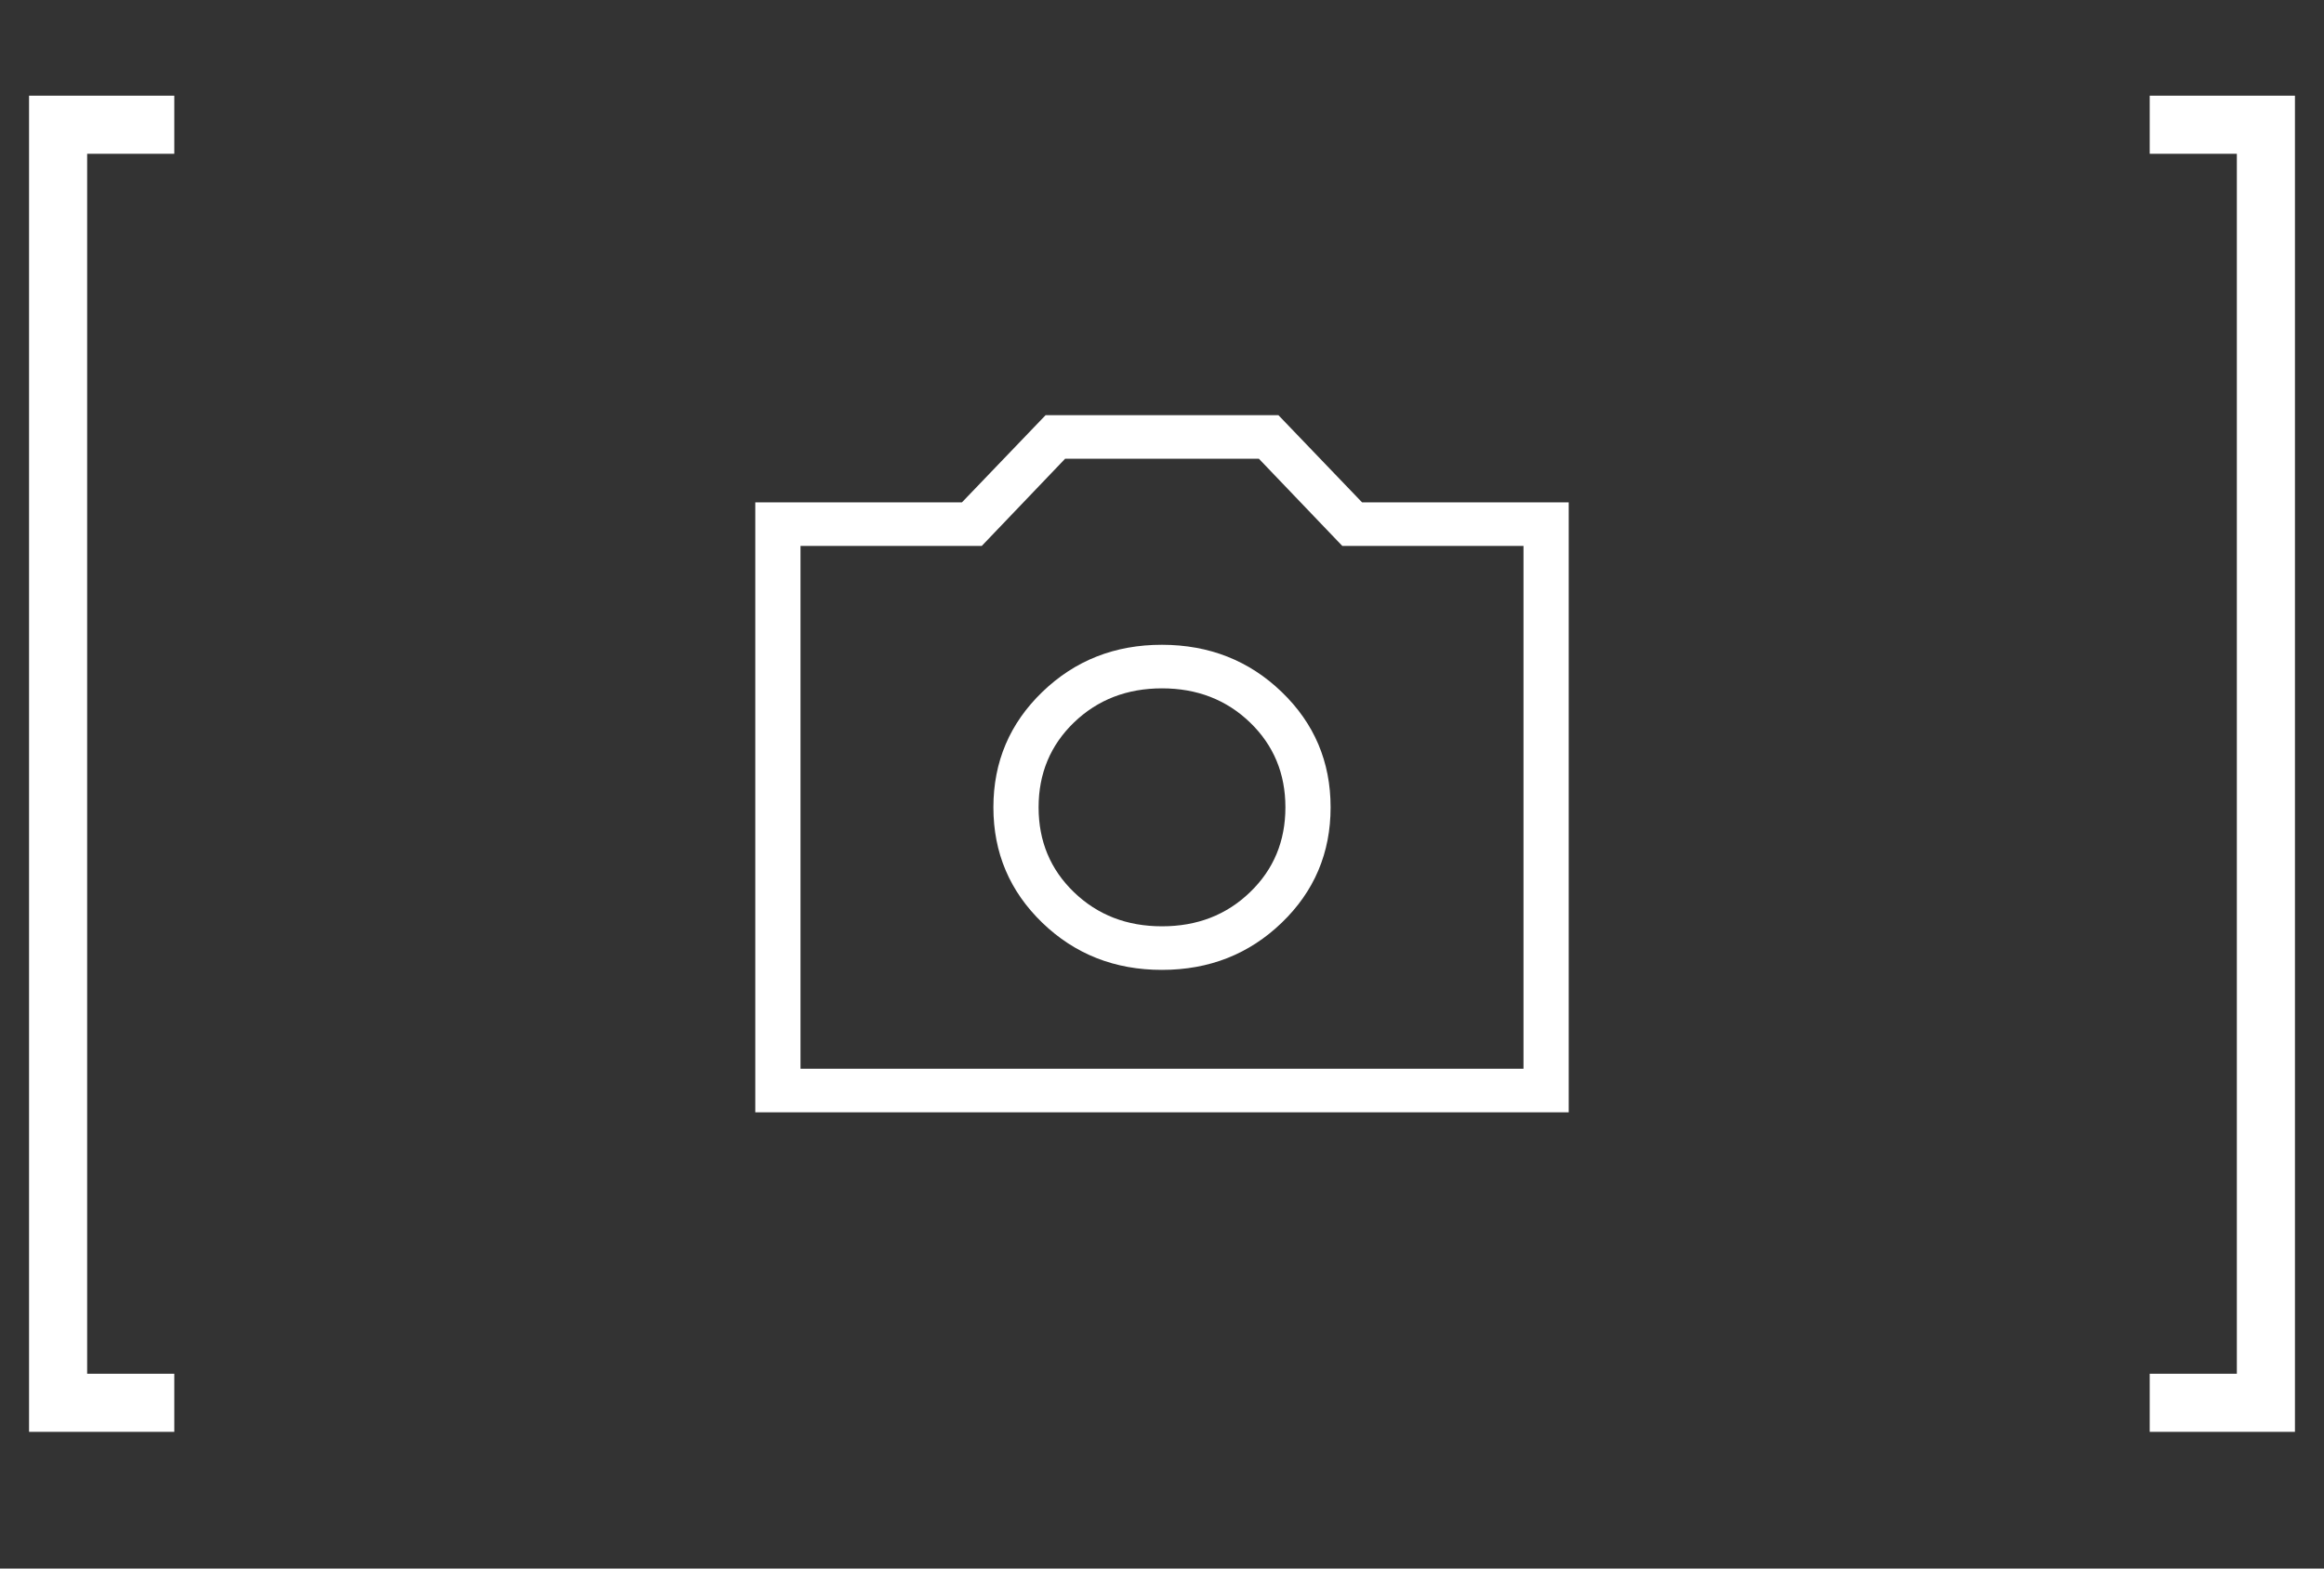
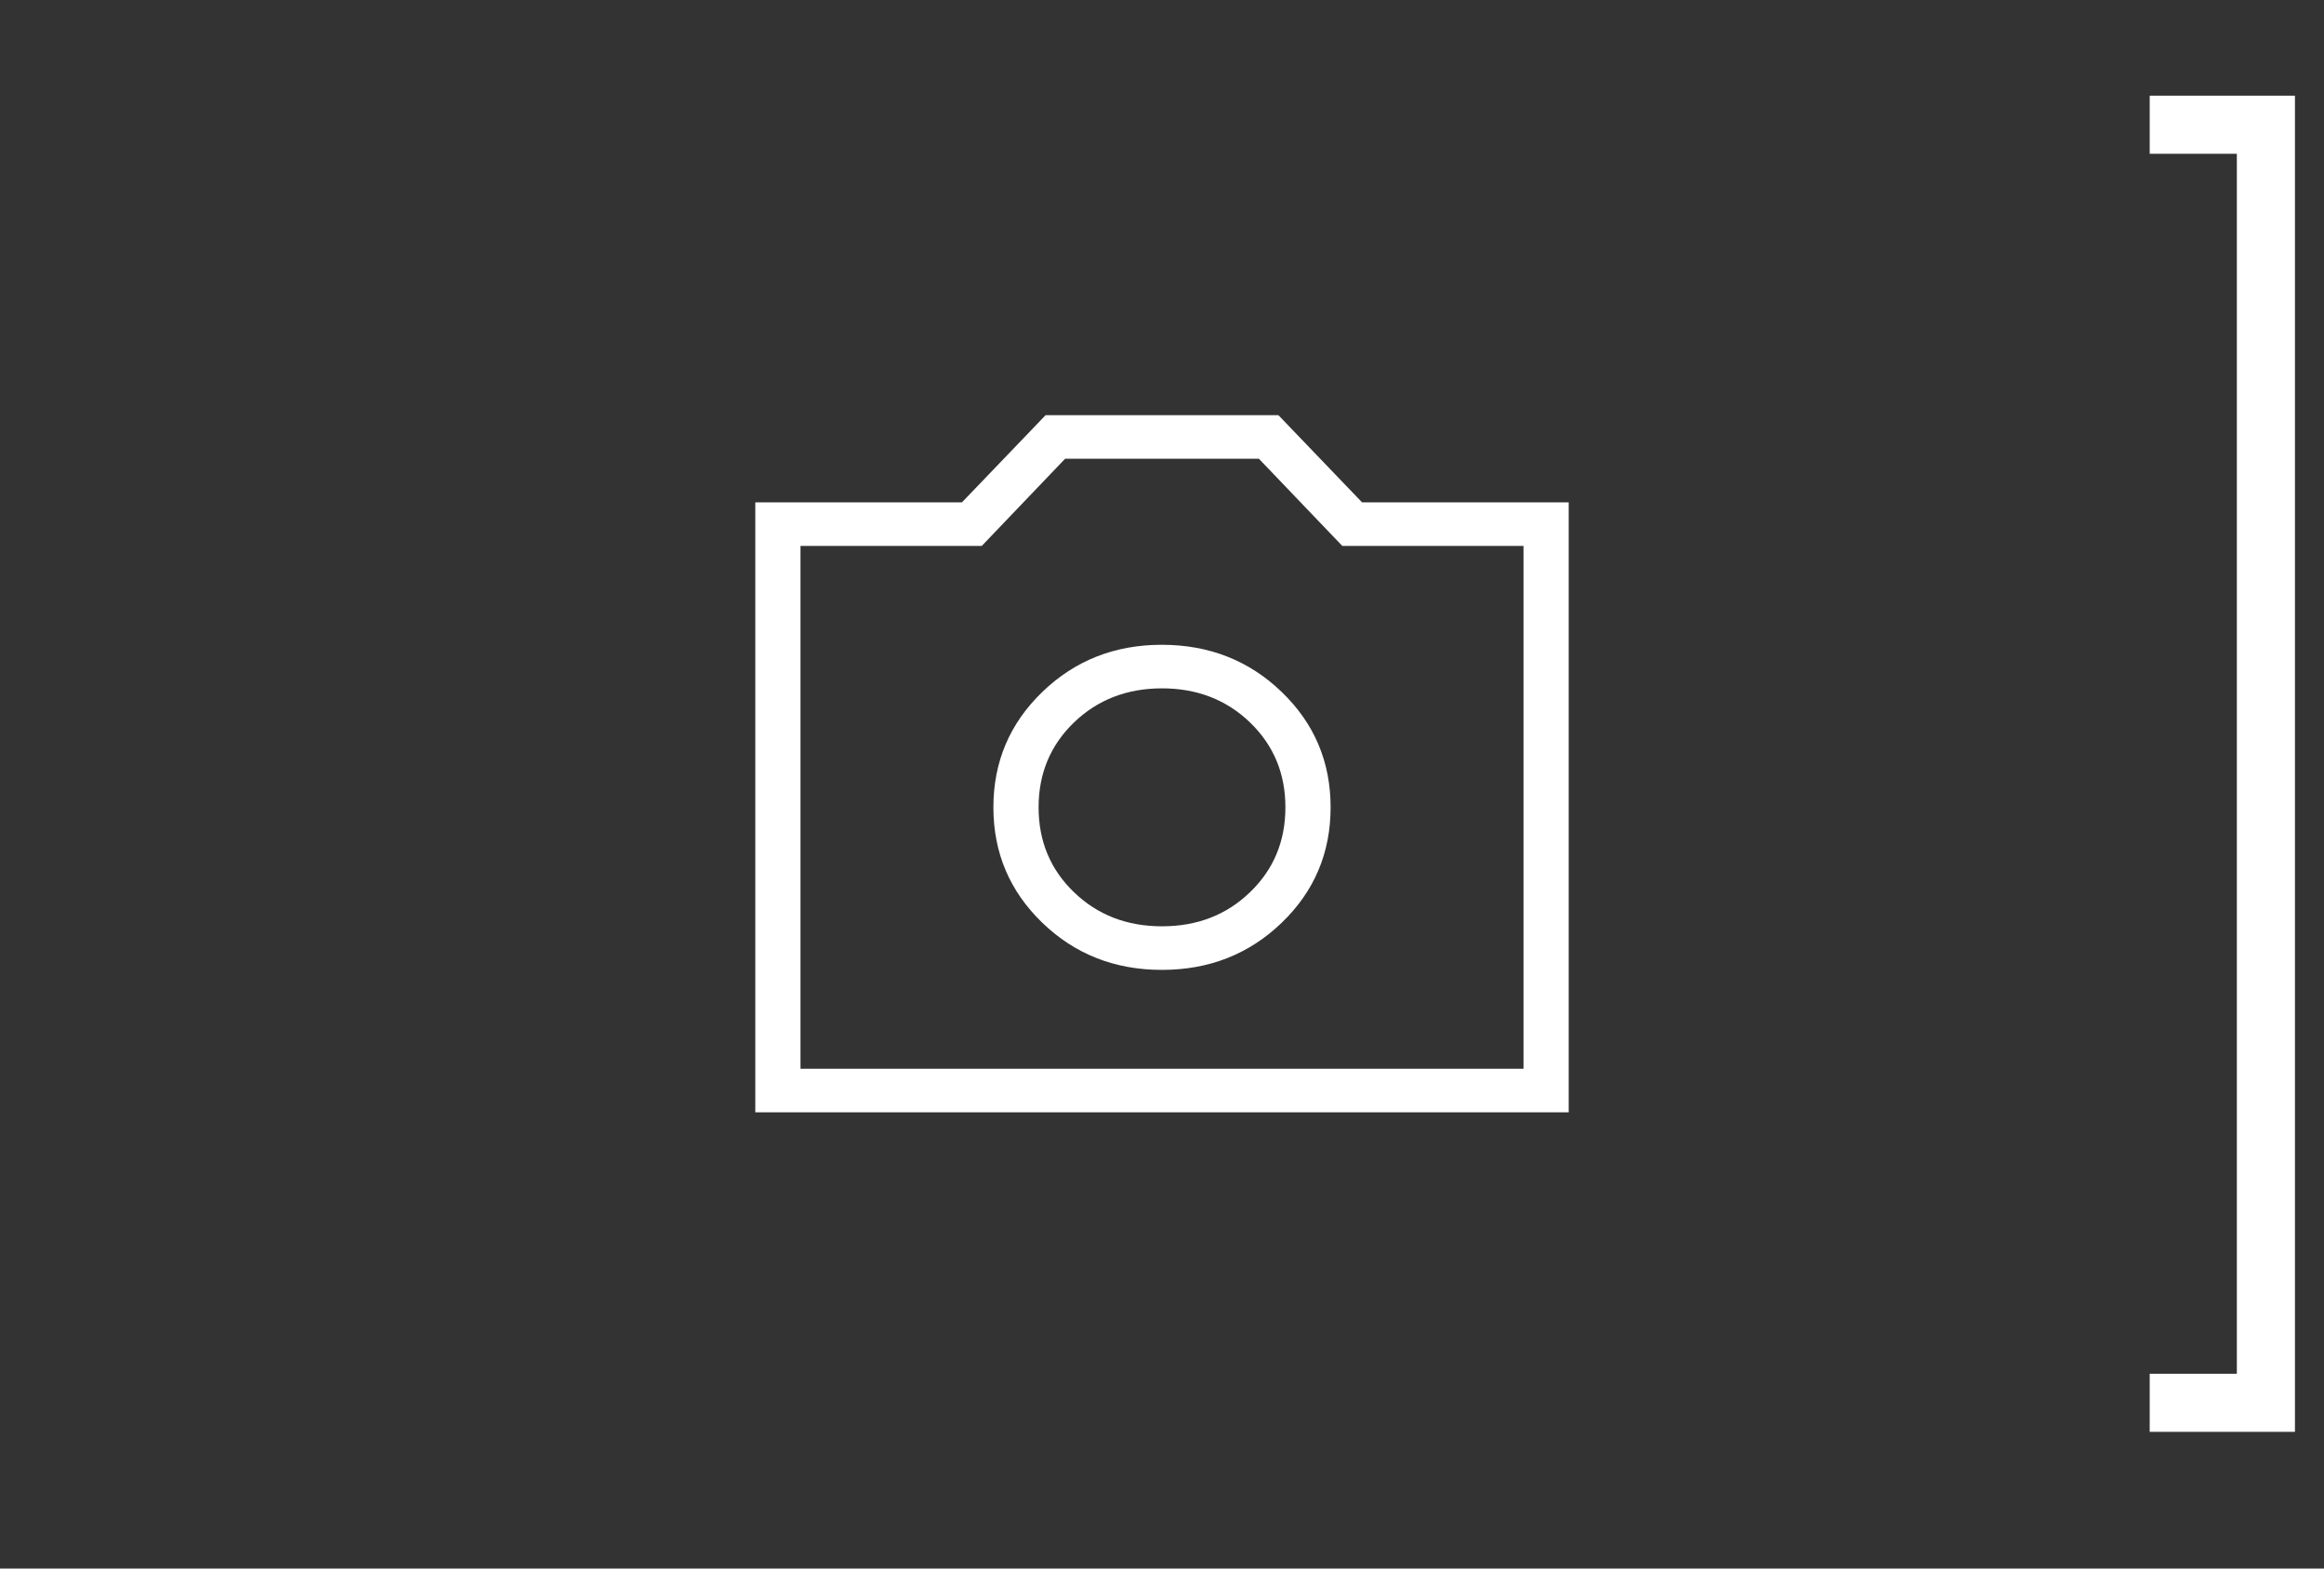
<svg xmlns="http://www.w3.org/2000/svg" width="40" height="27" viewBox="0 0 40 27" fill="none">
  <rect x="0" y="0" width="40" height="27" fill="#333333" stroke="none" />
-   <path d="M3 2.147H1V24.147H3" stroke="white" />
  <path d="M20 16.695C20.812 16.695 21.499 16.424 22.06 15.884C22.621 15.344 22.902 14.681 22.902 13.897C22.902 13.113 22.621 12.451 22.06 11.911C21.499 11.37 20.812 11.1 20 11.099C19.188 11.098 18.501 11.369 17.94 11.911C17.379 12.452 17.098 13.114 17.098 13.897C17.098 14.68 17.379 15.342 17.94 15.884C18.501 16.425 19.188 16.696 20 16.695M20 15.945C19.396 15.945 18.891 15.75 18.485 15.358C18.079 14.967 17.876 14.48 17.876 13.897C17.876 13.315 18.079 12.828 18.485 12.436C18.891 12.045 19.396 11.849 20 11.849C20.604 11.849 21.109 12.045 21.515 12.436C21.921 12.828 22.124 13.315 22.124 13.897C22.124 14.48 21.921 14.967 21.515 15.358C21.109 15.75 20.604 15.945 20 15.945ZM13 19.147V8.647H16.557L17.996 7.147H22.004L23.443 8.647H27V19.147H13ZM13.778 18.397H26.222V9.397H23.103L21.668 7.897H18.332L16.898 9.397H13.778V18.397Z" fill="white" />
  <path d="M37 24.147L39 24.147L39 2.147L37 2.147" stroke="white" />
</svg>